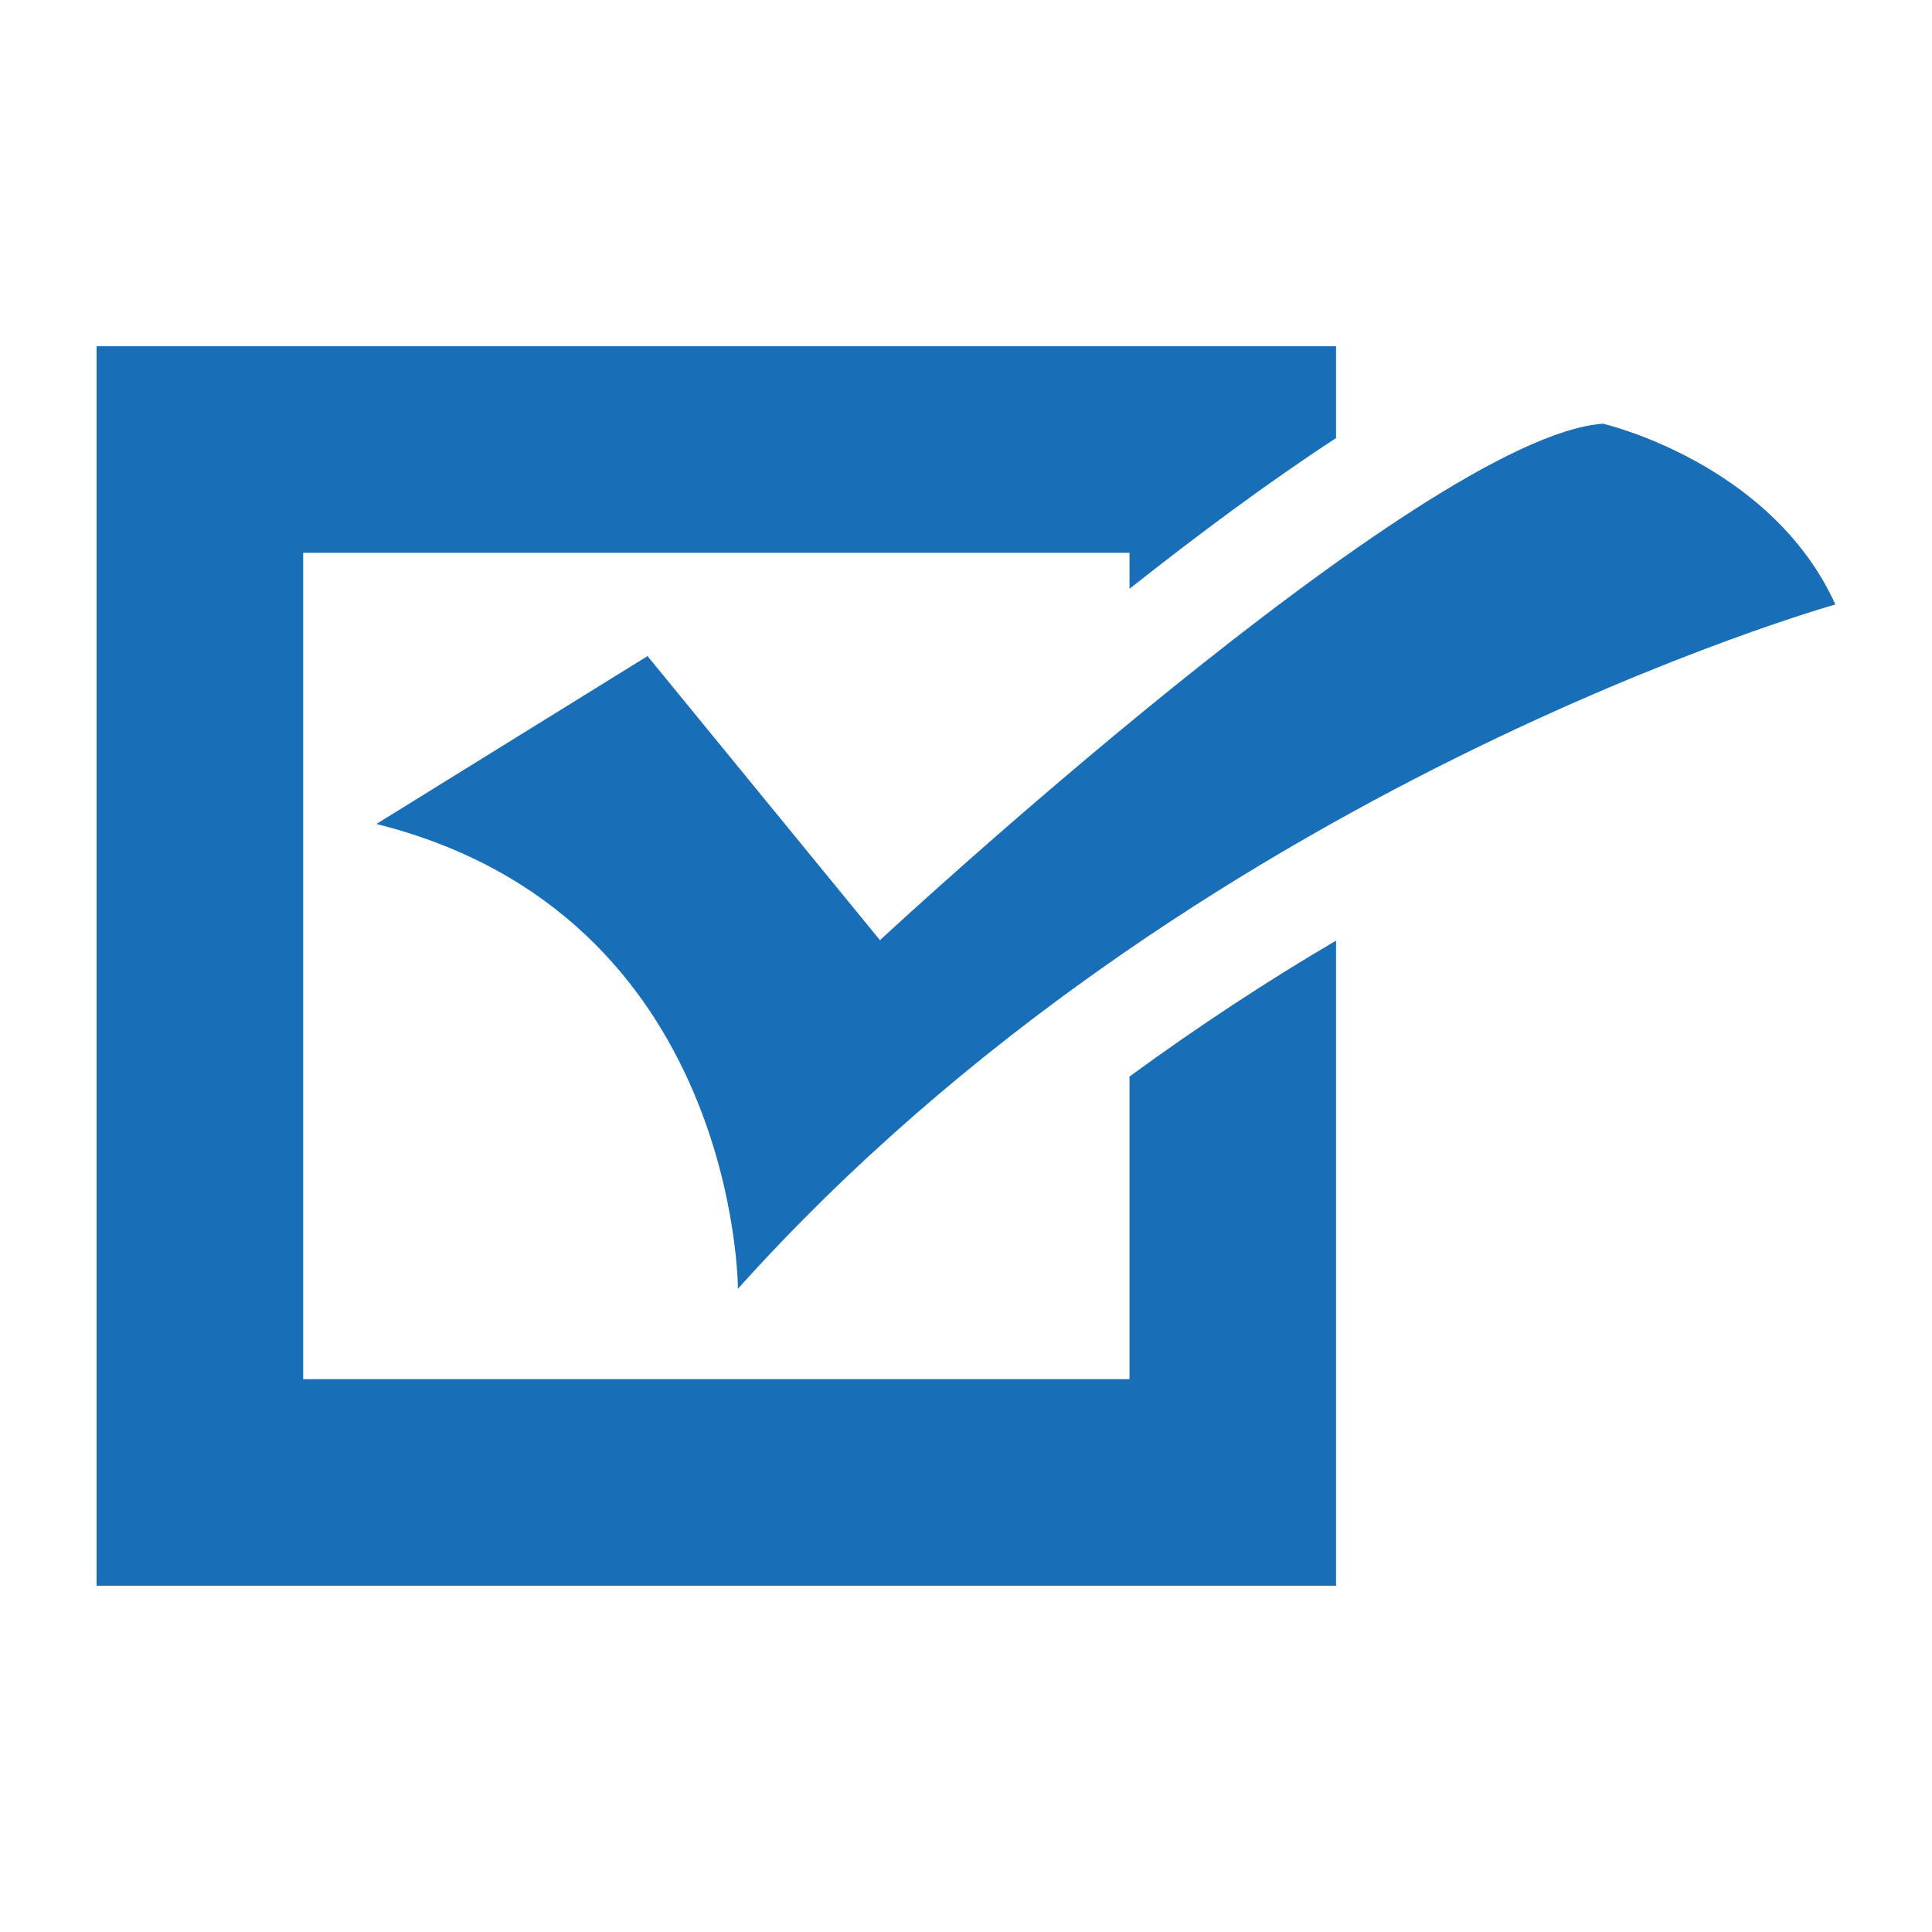
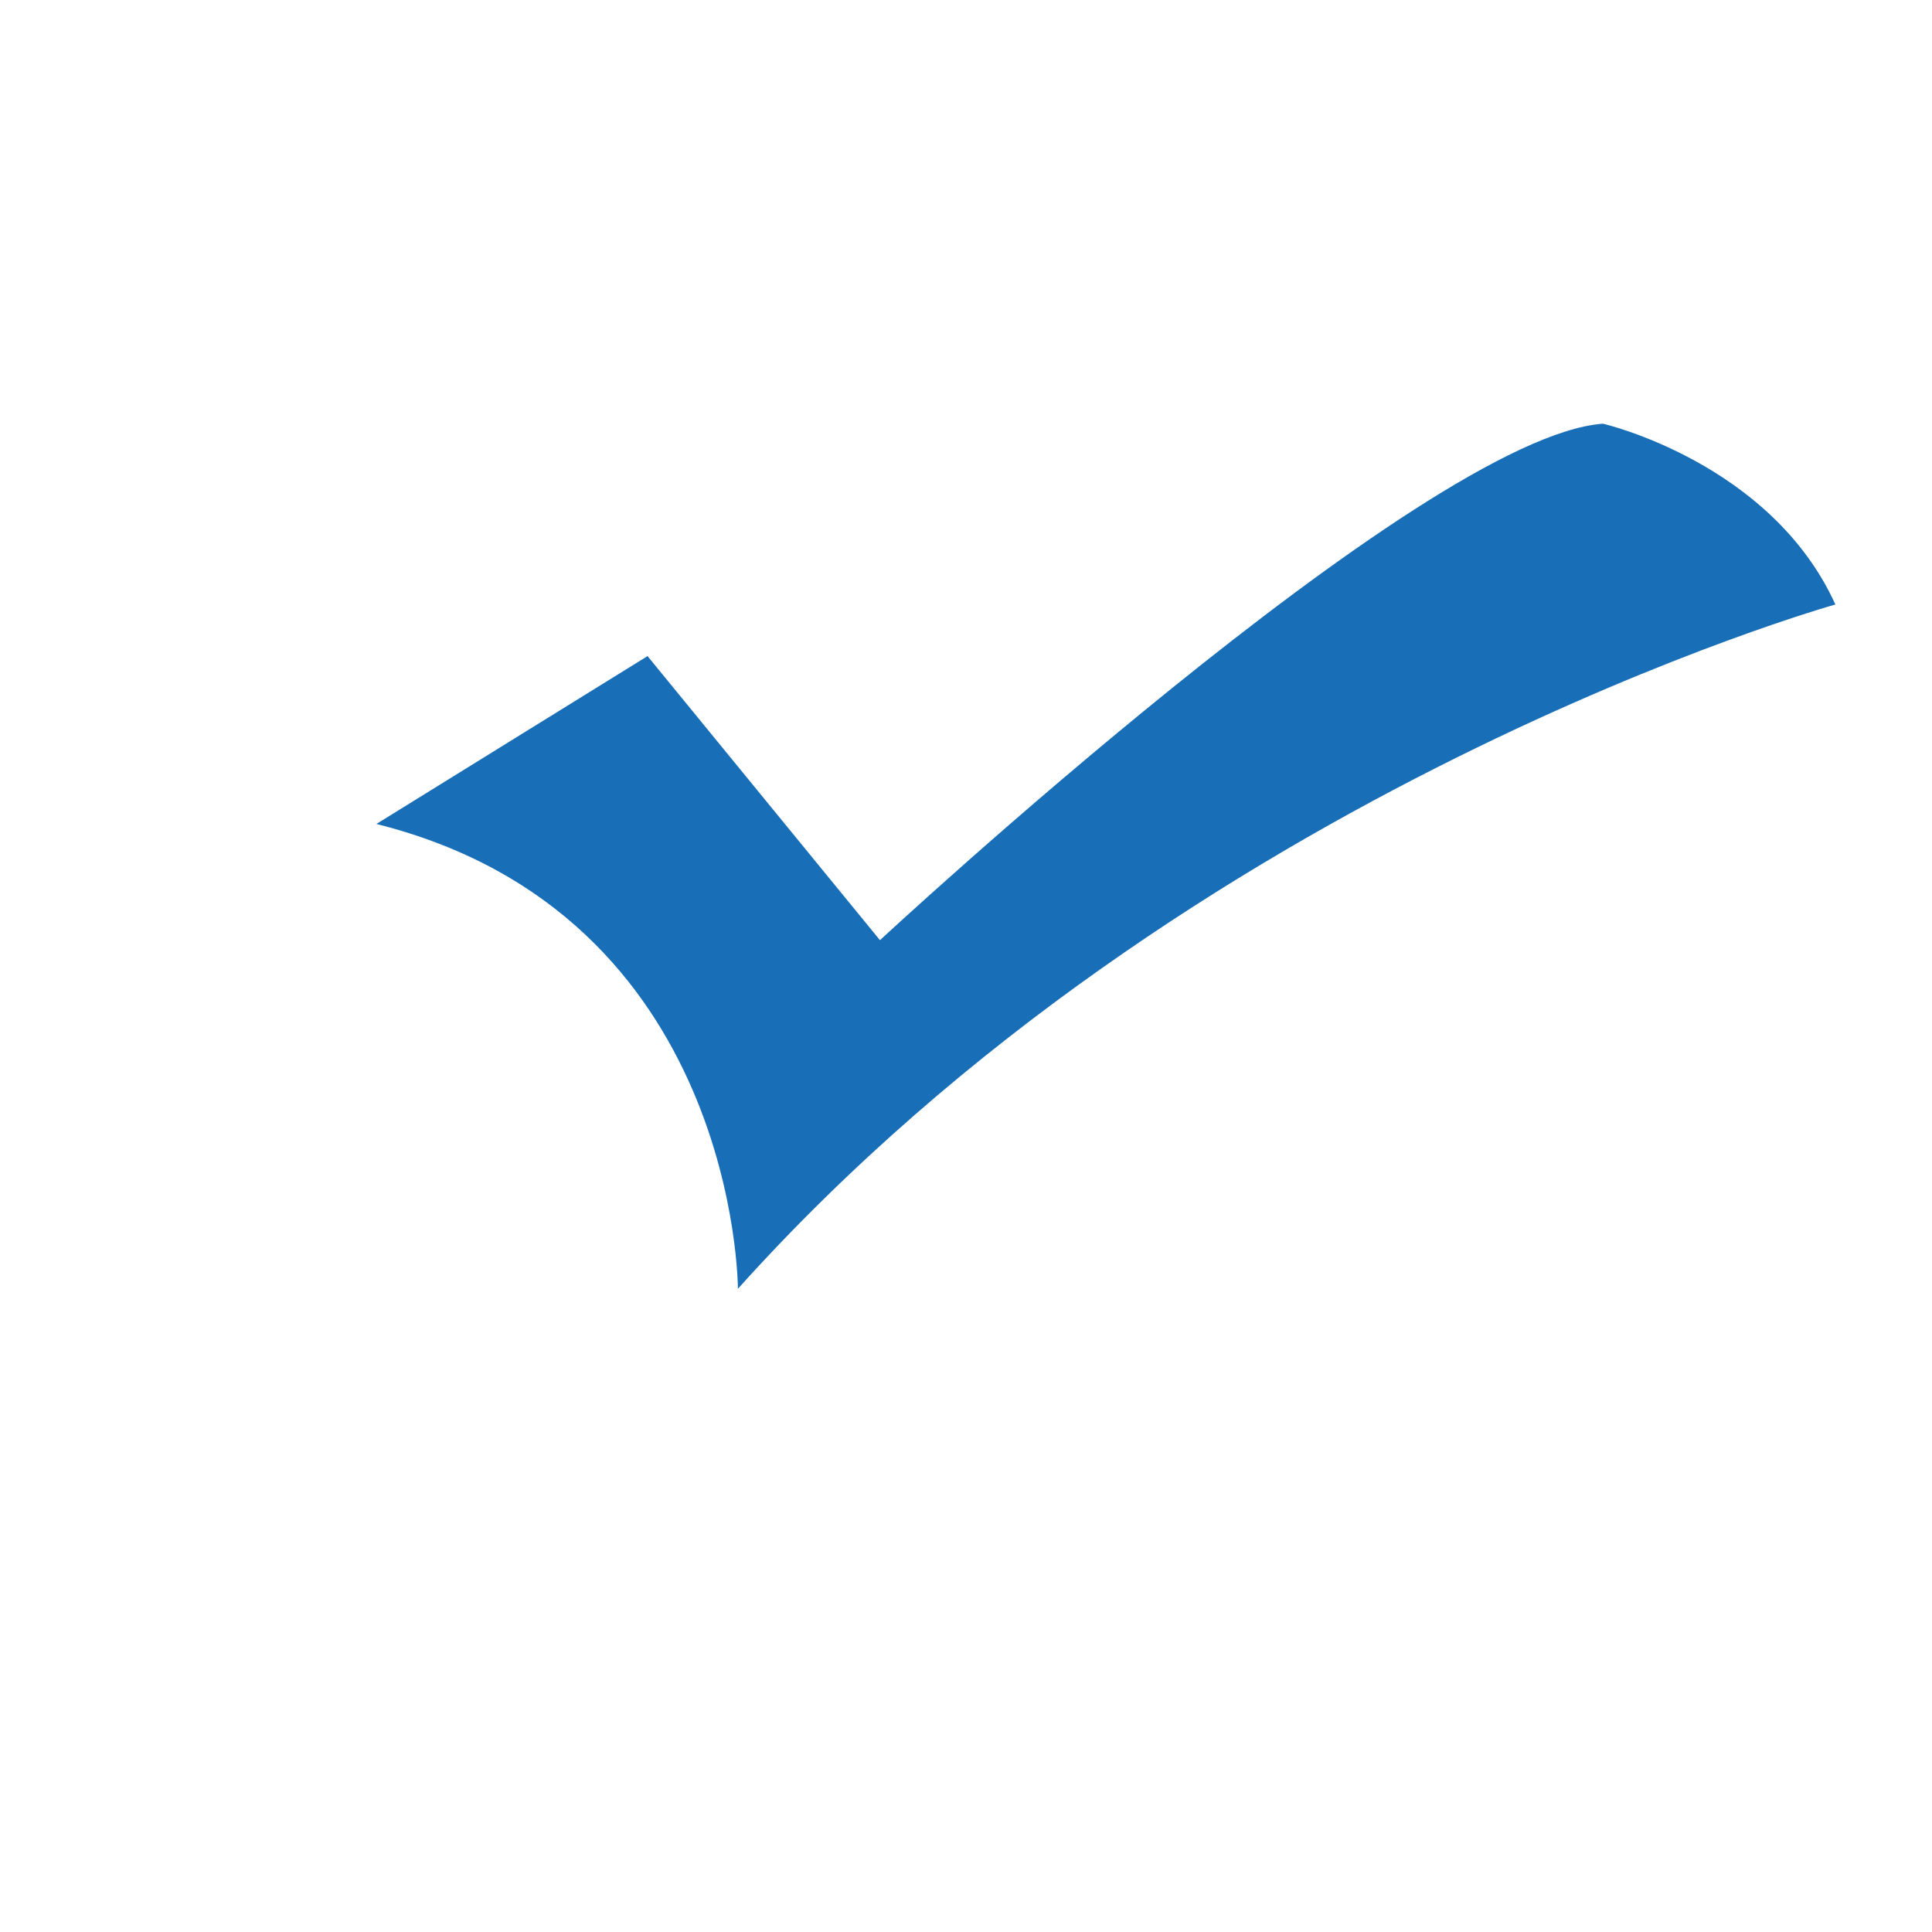
<svg xmlns="http://www.w3.org/2000/svg" width="1200pt" height="1200pt" version="1.1" viewBox="0 0 1200 1200">
  <g fill="#186eb7">
    <path d="m458.33 800.47s0-232.55-224.54-288.68l168.41-104.27 144.36 176.44s336.8-312.74 449.09-320.79c0 0 104.26 24.07 144.34 112.29 0.012 0-400.95 112.27-681.65 425.02z" />
-     <path d="m829.85 272.07v-57h-769.86v769.87h769.86v-400.69c-41.797 24.492-85.066 52.824-128.29 84.395v187.95h-513.25v-513.24h513.25v22.355c42.152-33.363 86.133-66.074 128.29-93.641z" />
  </g>
</svg>